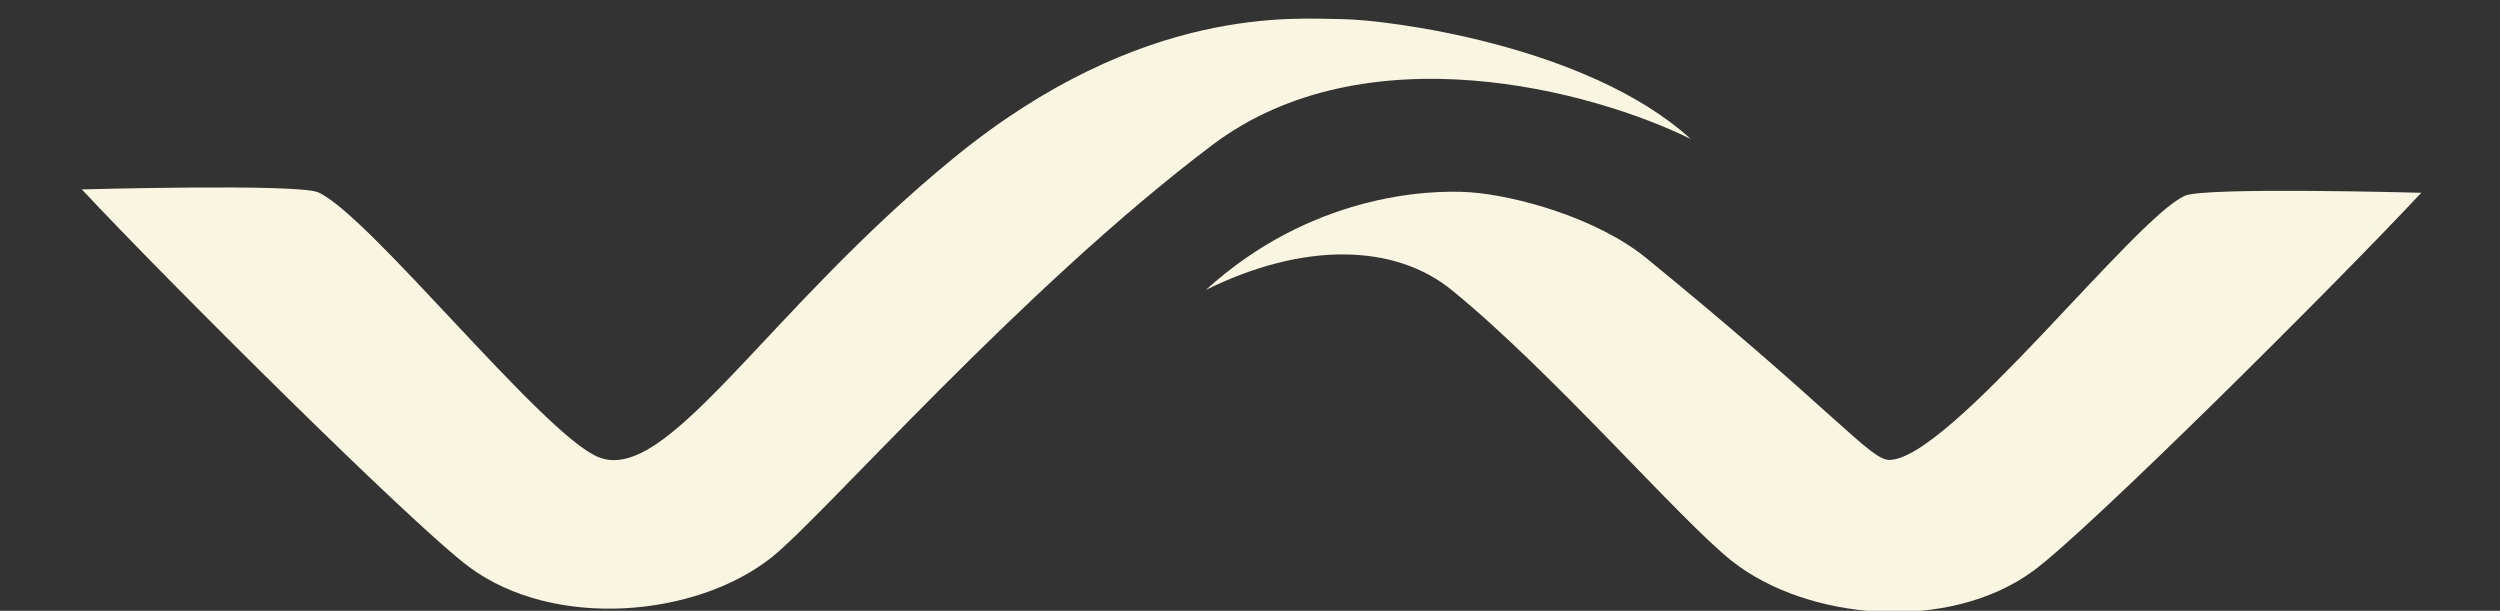
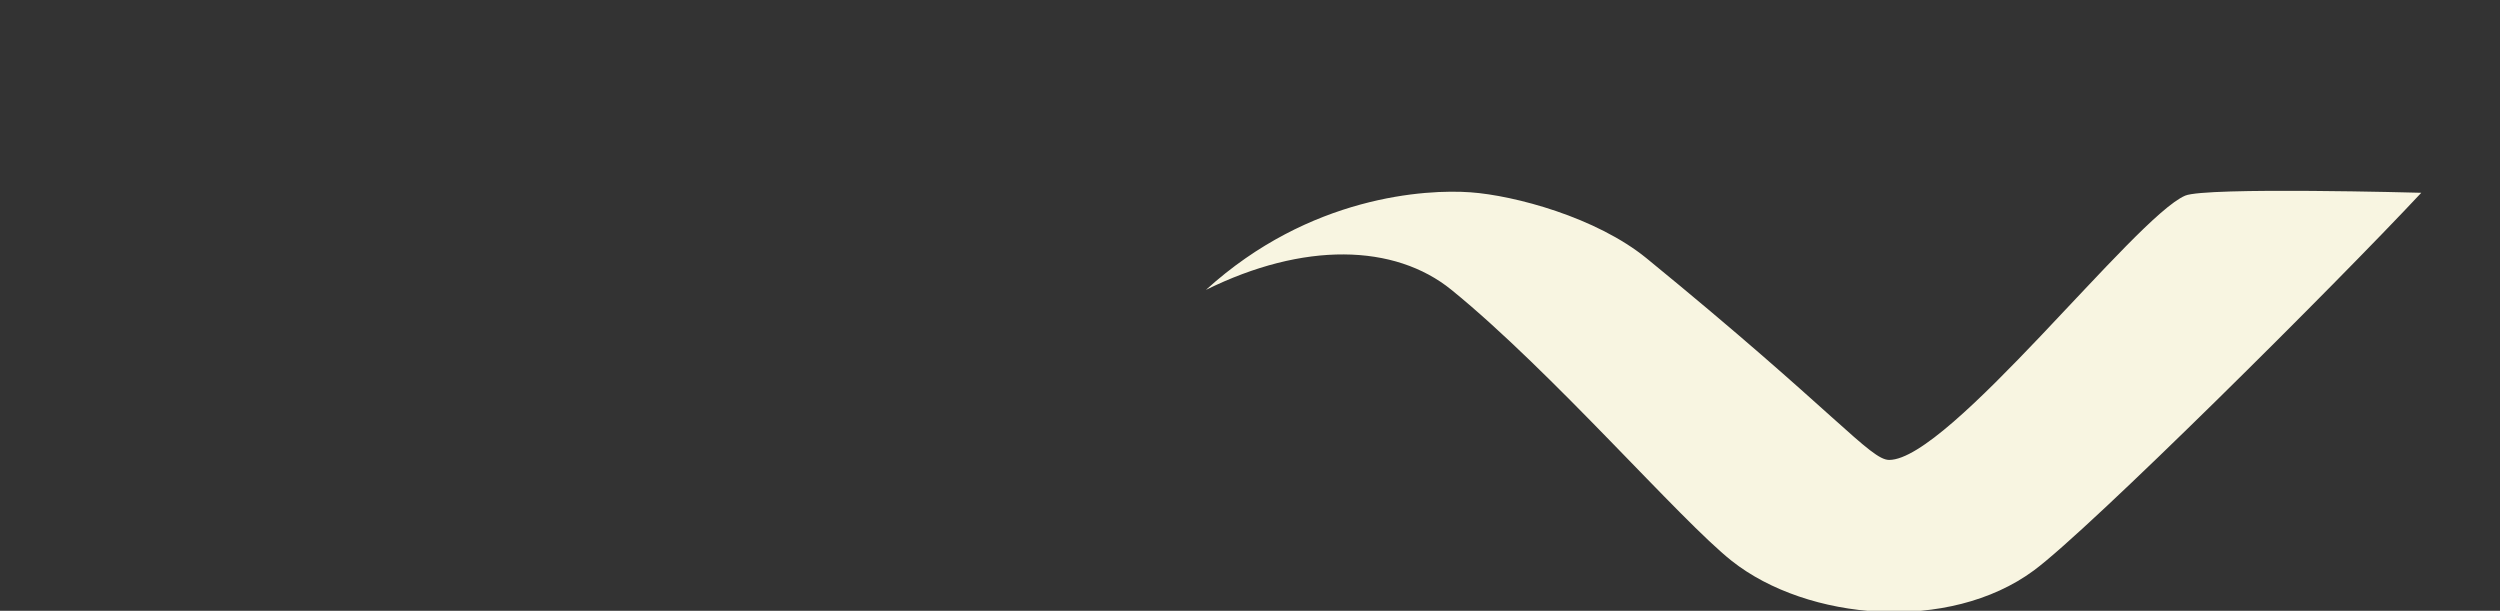
<svg xmlns="http://www.w3.org/2000/svg" width="397" height="97" viewBox="0 0 397 97" fill="none">
  <rect x="0" y="0" width="397" height="97" fill="#333333" stroke="none" />
  <g clip-path="url(#clip0_2023_14)">
    <path d="M347 31.07C350.251 29.666 384.5 30.614 384.5 30.614C371 45.071 331.87 84 323 90.57C309.5 100.57 287 98.57 275 89.07C266.823 82.597 246.5 59.036 230.5 46.036C221.449 38.682 207 38.369 191.5 46.036C208 31.036 226.5 30.037 233.5 30.537C240.5 31.037 253.5 34.5 261.5 41.038C291.402 65.474 297 73.036 300 73.036C309.508 73.036 339 34.527 347 31.07Z" fill="#F8F5E1" />
-     <path d="M50.5 30.536C47.249 29.131 13 30.079 13 30.079C26.5 44.536 65.629 83.465 74.5 90.036C88 100.036 110.5 98.036 122.5 88.536C130.677 82.062 162 46.036 192.5 23.036C216.9 4.636 253 14.412 268.5 22.079C252 7.079 220.018 3.073 213 3.036C206 3 181.5 0.544 151.5 25.044C121.5 49.544 106 77.079 95 72.579C86.2 68.979 58.5 33.993 50.5 30.536Z" fill="#F8F5E1" />
  </g>
  <defs>
    <clipPath id="clip0_2023_14">
      <rect width="397" height="97" fill="white" />
    </clipPath>
  </defs>
</svg>